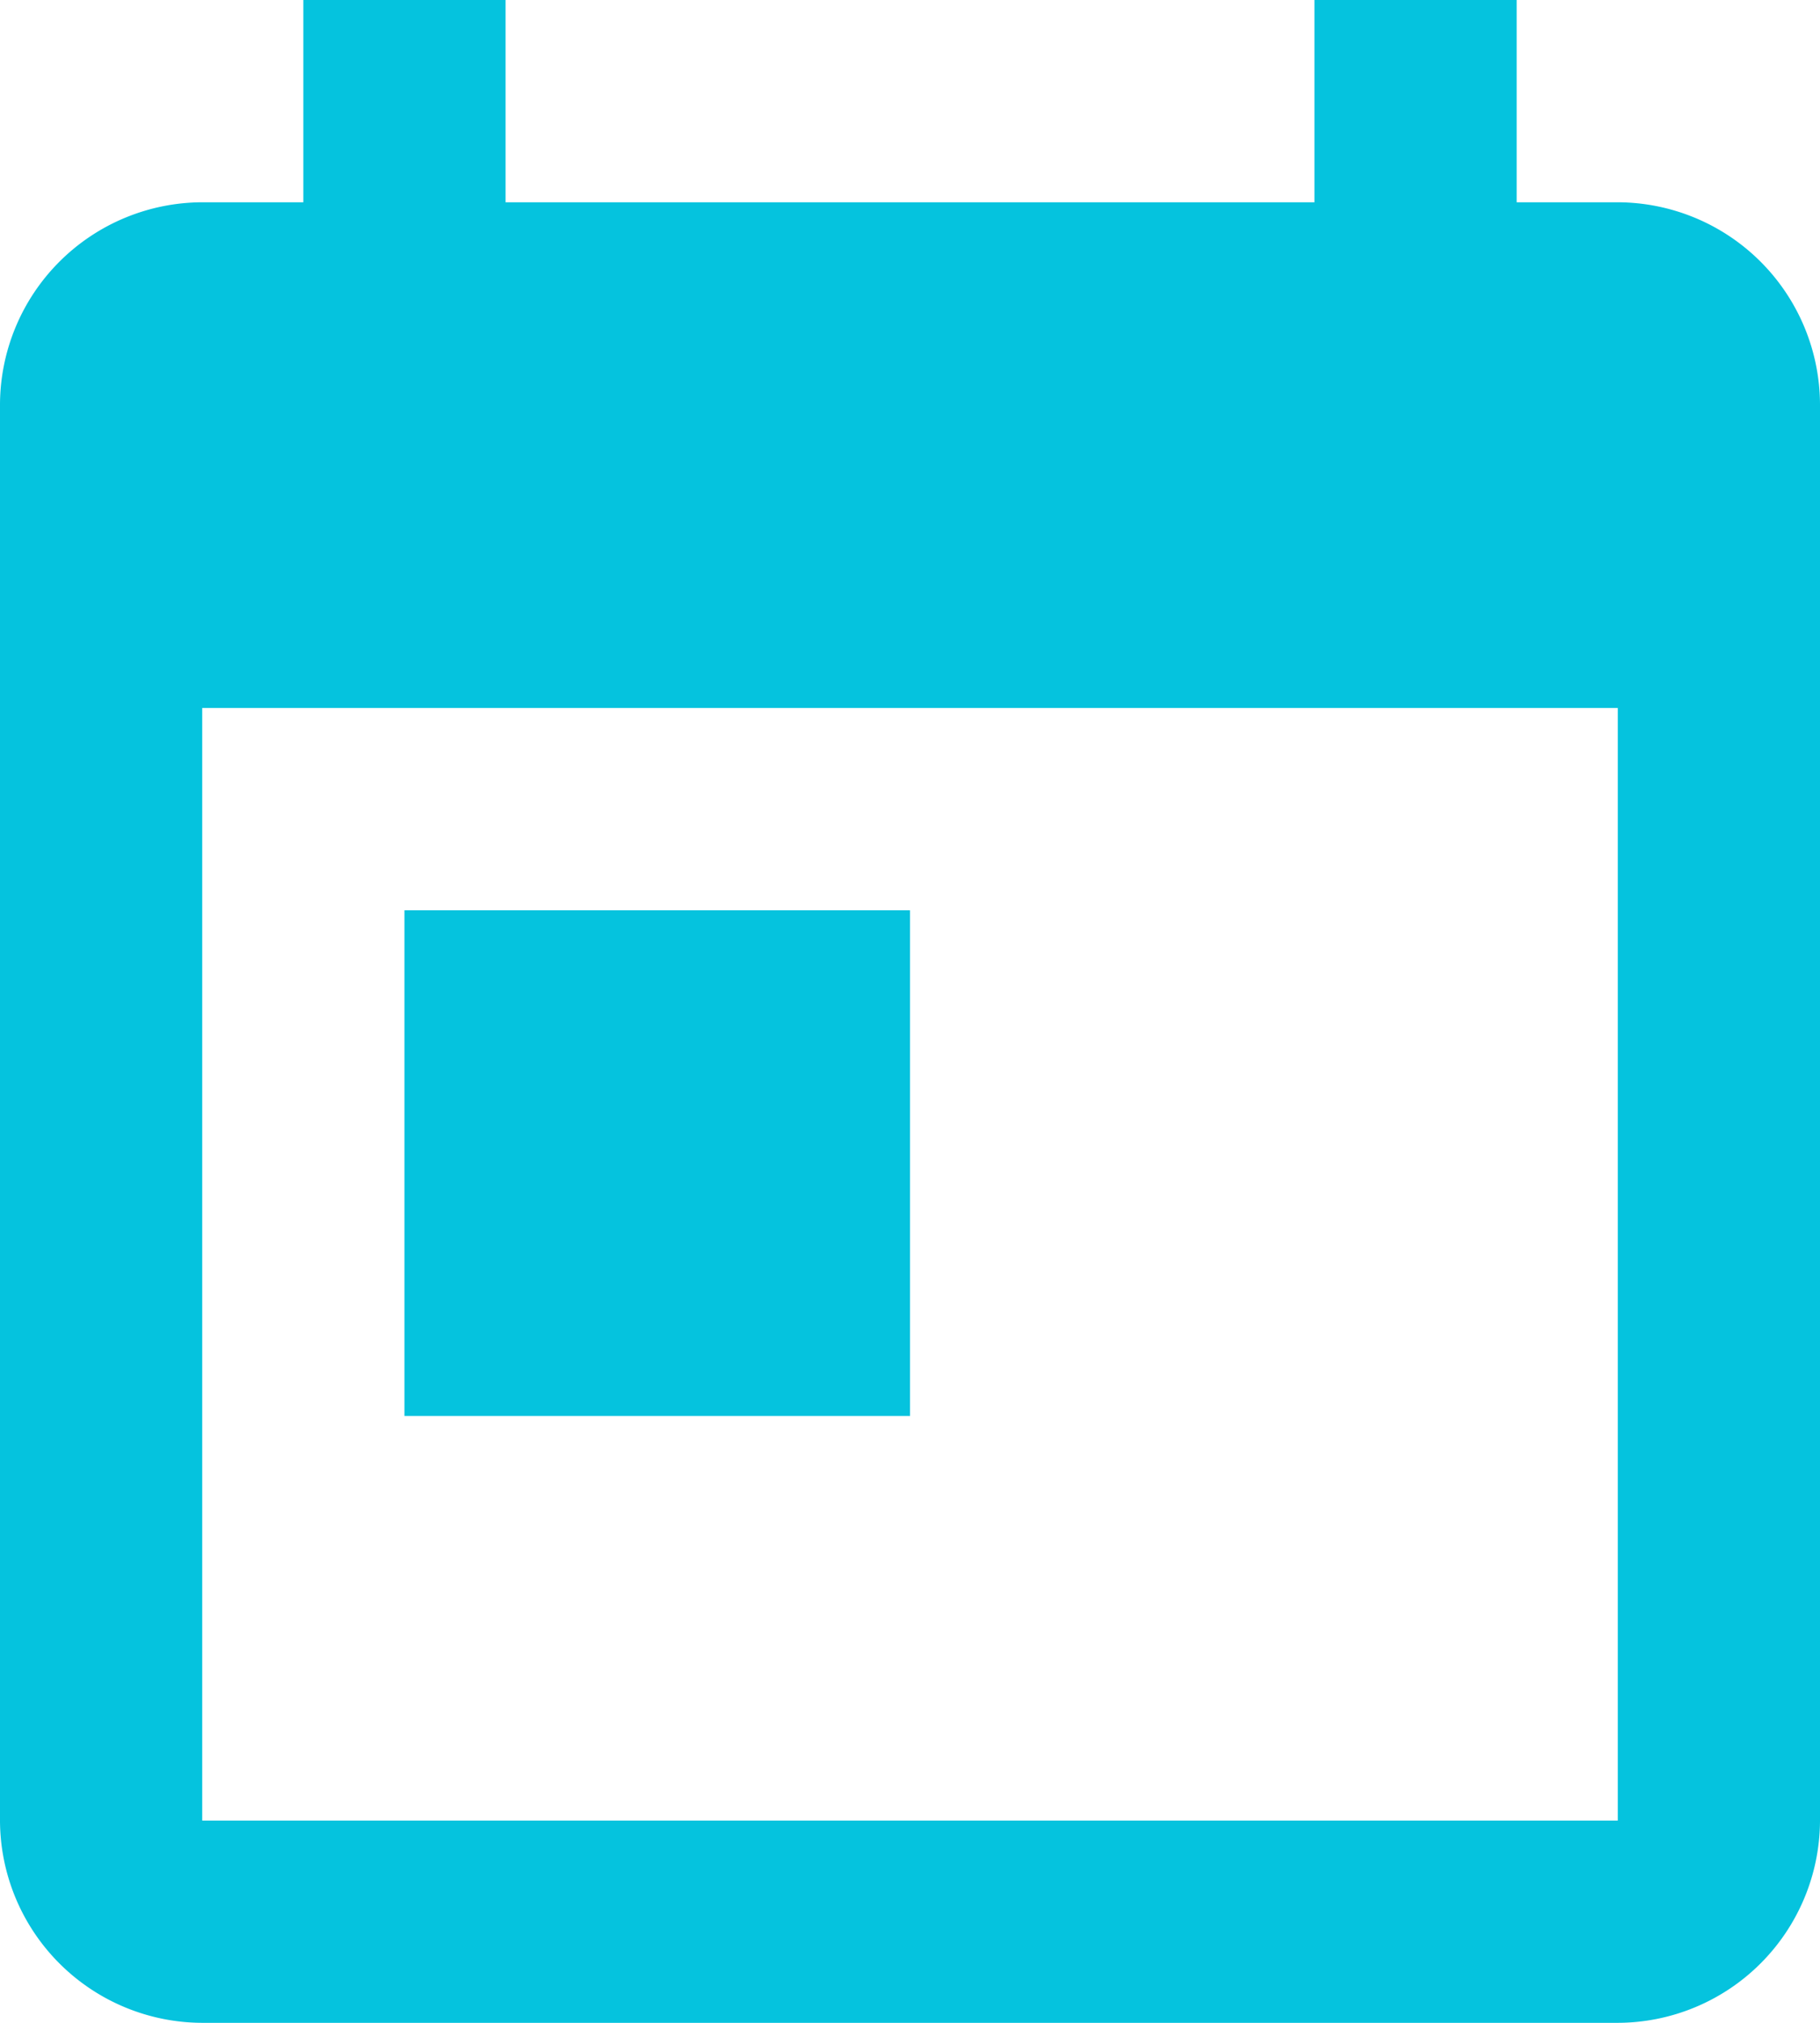
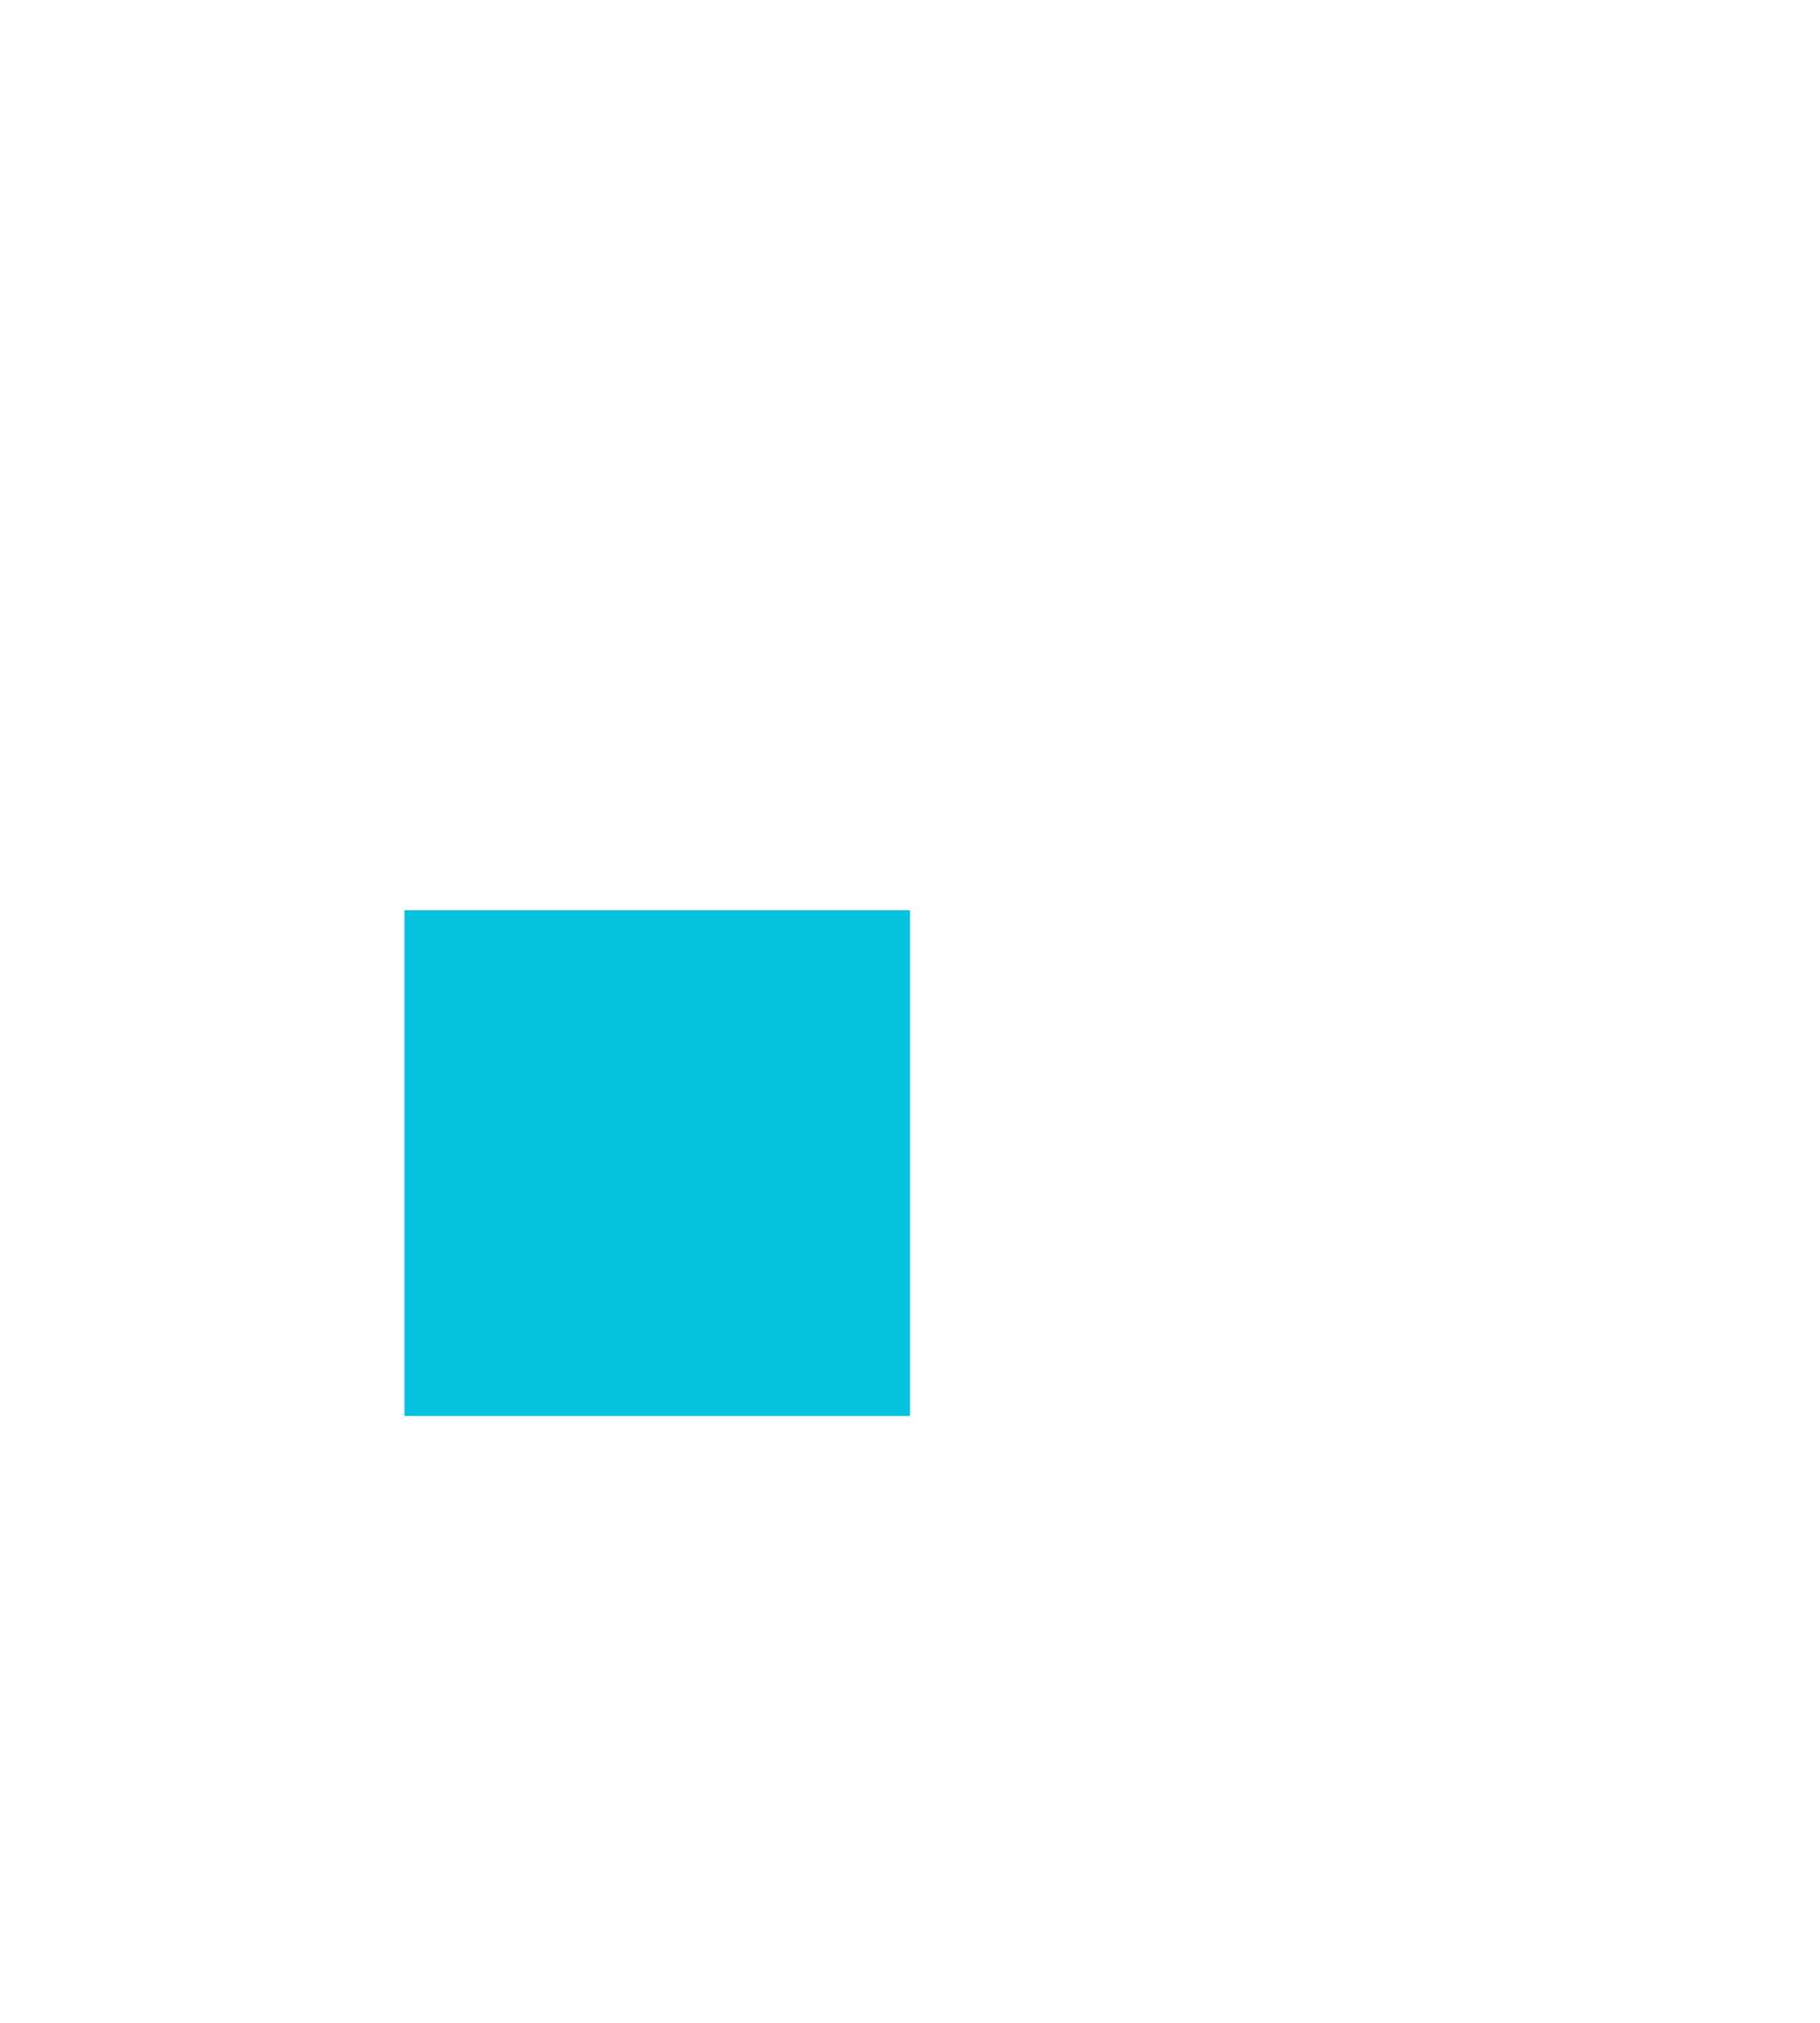
<svg xmlns="http://www.w3.org/2000/svg" width="18" height="20" viewBox="0 0 18 20">
-   <path d="M16,2H15V0H13V2H5V0H3V2H2A2.006,2.006,0,0,0,0,4V18a2.006,2.006,0,0,0,2,2H16a2.006,2.006,0,0,0,2-2V4a2.006,2.006,0,0,0-2-2Zm0,16H2V7H16V18Z" fill="#05C3DE" fill-rule="evenodd" />
  <rect width="5" height="5" transform="translate(4 9)" fill="#05C3DE" />
</svg>